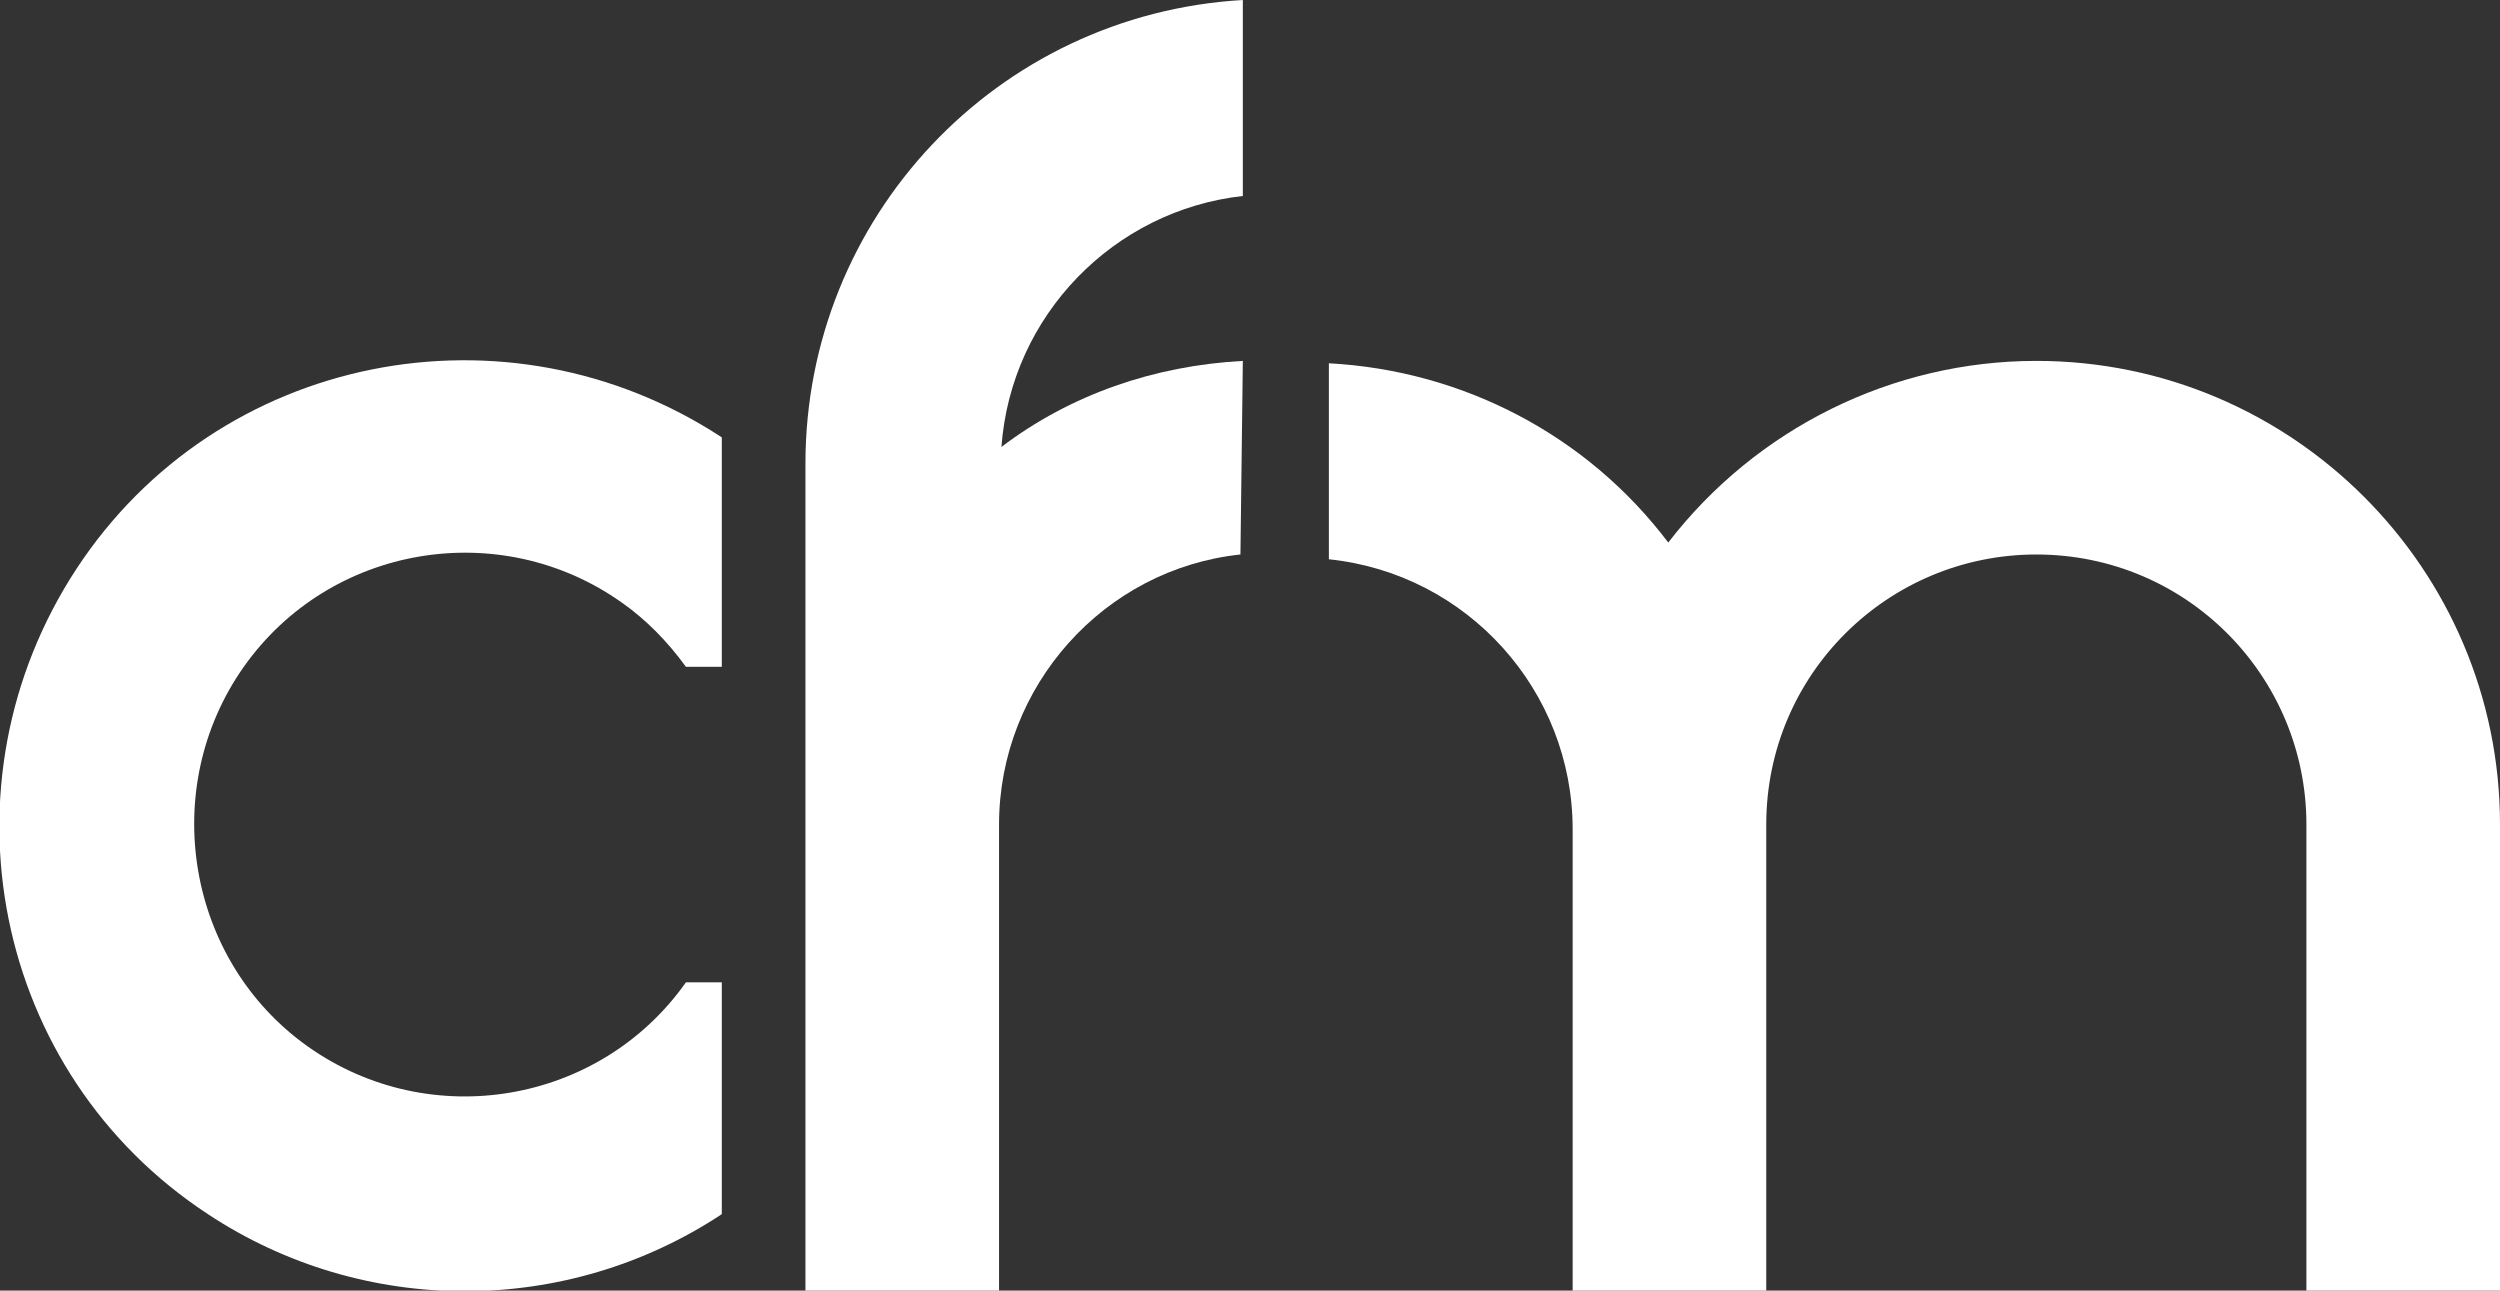
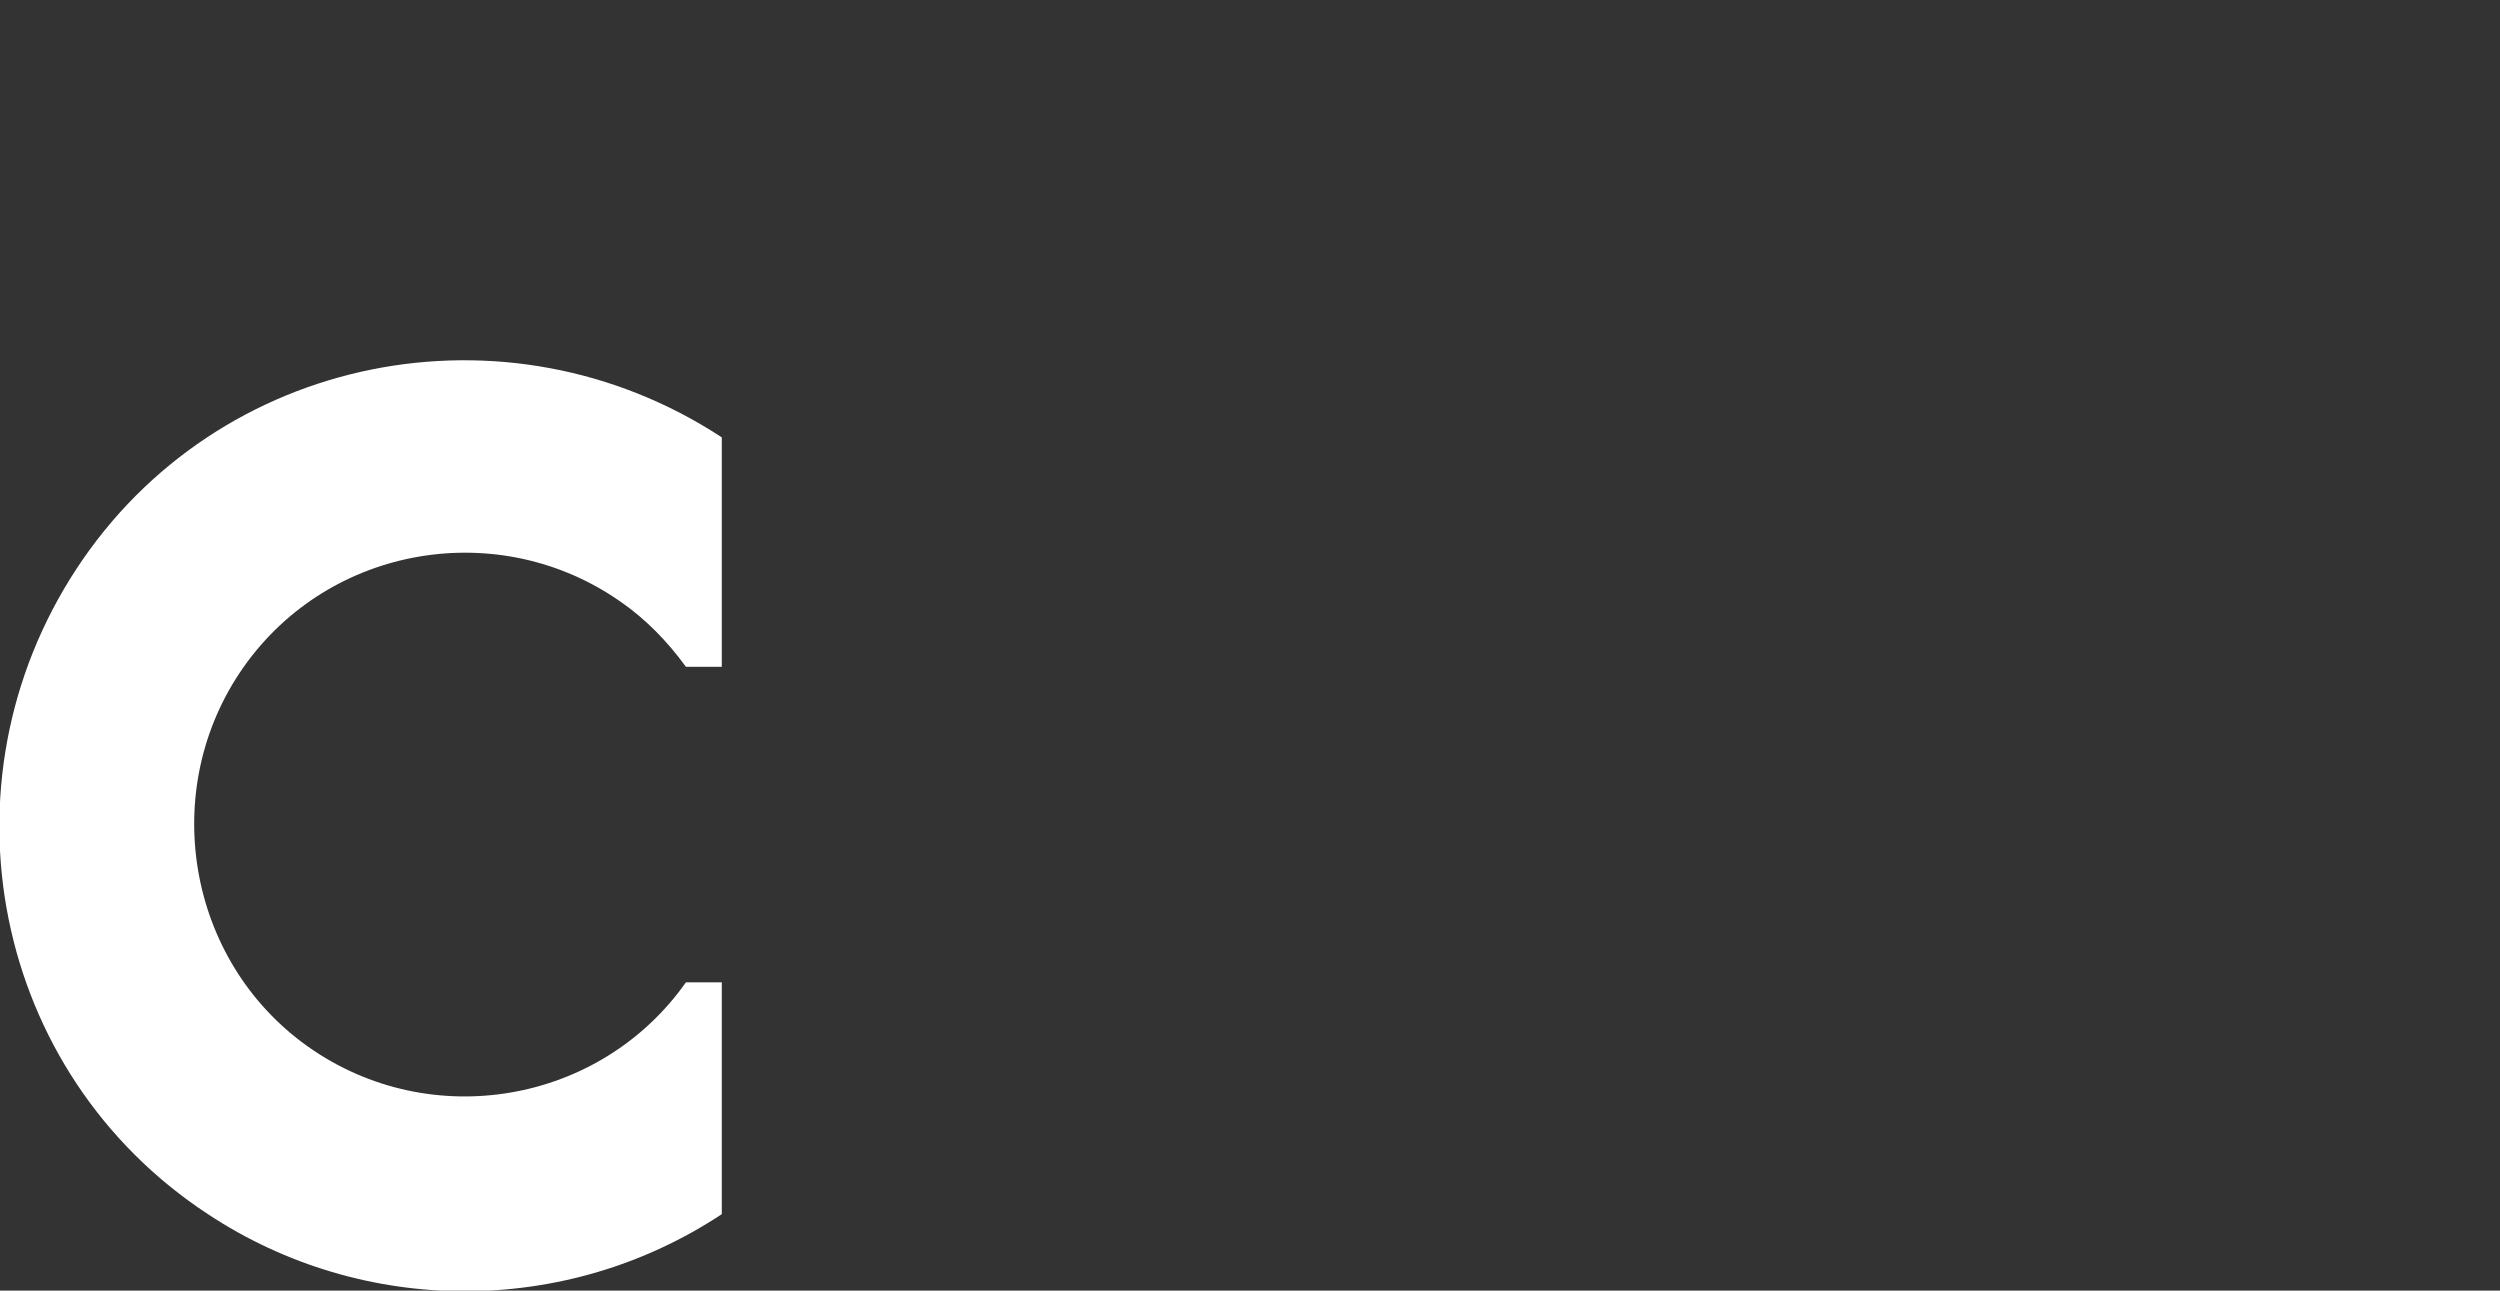
<svg xmlns="http://www.w3.org/2000/svg" version="1.1" id="Layer_1" x="0px" y="0px" viewBox="0 0 104.6 54" style="enable-background:new 0 0 104.6 54;" xml:space="preserve">
  <rect x="0" y="0" width="104.6" height="54" fill="#333333" stroke="none" />
  <style type="text/css">
	.st0{fill:#FFFFFF;}
</style>
  <title>Artboard 1</title>
-   <path class="st0" d="M85.2,15.1c-6,0-11.7,2.8-15.4,7.6c-3.4-4.5-8.6-7.2-14.2-7.5v8.2c5.8,0.6,10.2,5.5,10.2,11.3V54h8.1V34.5  c0-6.3,5.1-11.3,11.3-11.3c6.3,0,11.3,5.1,11.3,11.3V54h8.1V34.5C104.6,23.8,95.9,15.1,85.2,15.1z" />
-   <path class="st0" d="M52,15.1c-3.7,0.2-7.2,1.4-10.1,3.6c0.4-5.5,4.7-9.9,10.1-10.5V0C41.7,0.6,33.7,9.1,33.7,19.4l0,0V54h8.1V34.5  c0-5.8,4.4-10.7,10.1-11.3L52,15.1L52,15.1z" />
  <path class="st0" d="M28.7,41.1c-3.6,5.1-10.7,6.3-15.8,2.7S6.6,33,10.2,27.9s10.7-6.3,15.8-2.7c1,0.7,1.9,1.6,2.7,2.7h1.5v-9.6  c-9-5.9-21.1-3.5-27,5.5s-3.5,21.1,5.5,27c6.5,4.3,15,4.3,21.5,0v-9.7H28.7z" />
</svg>